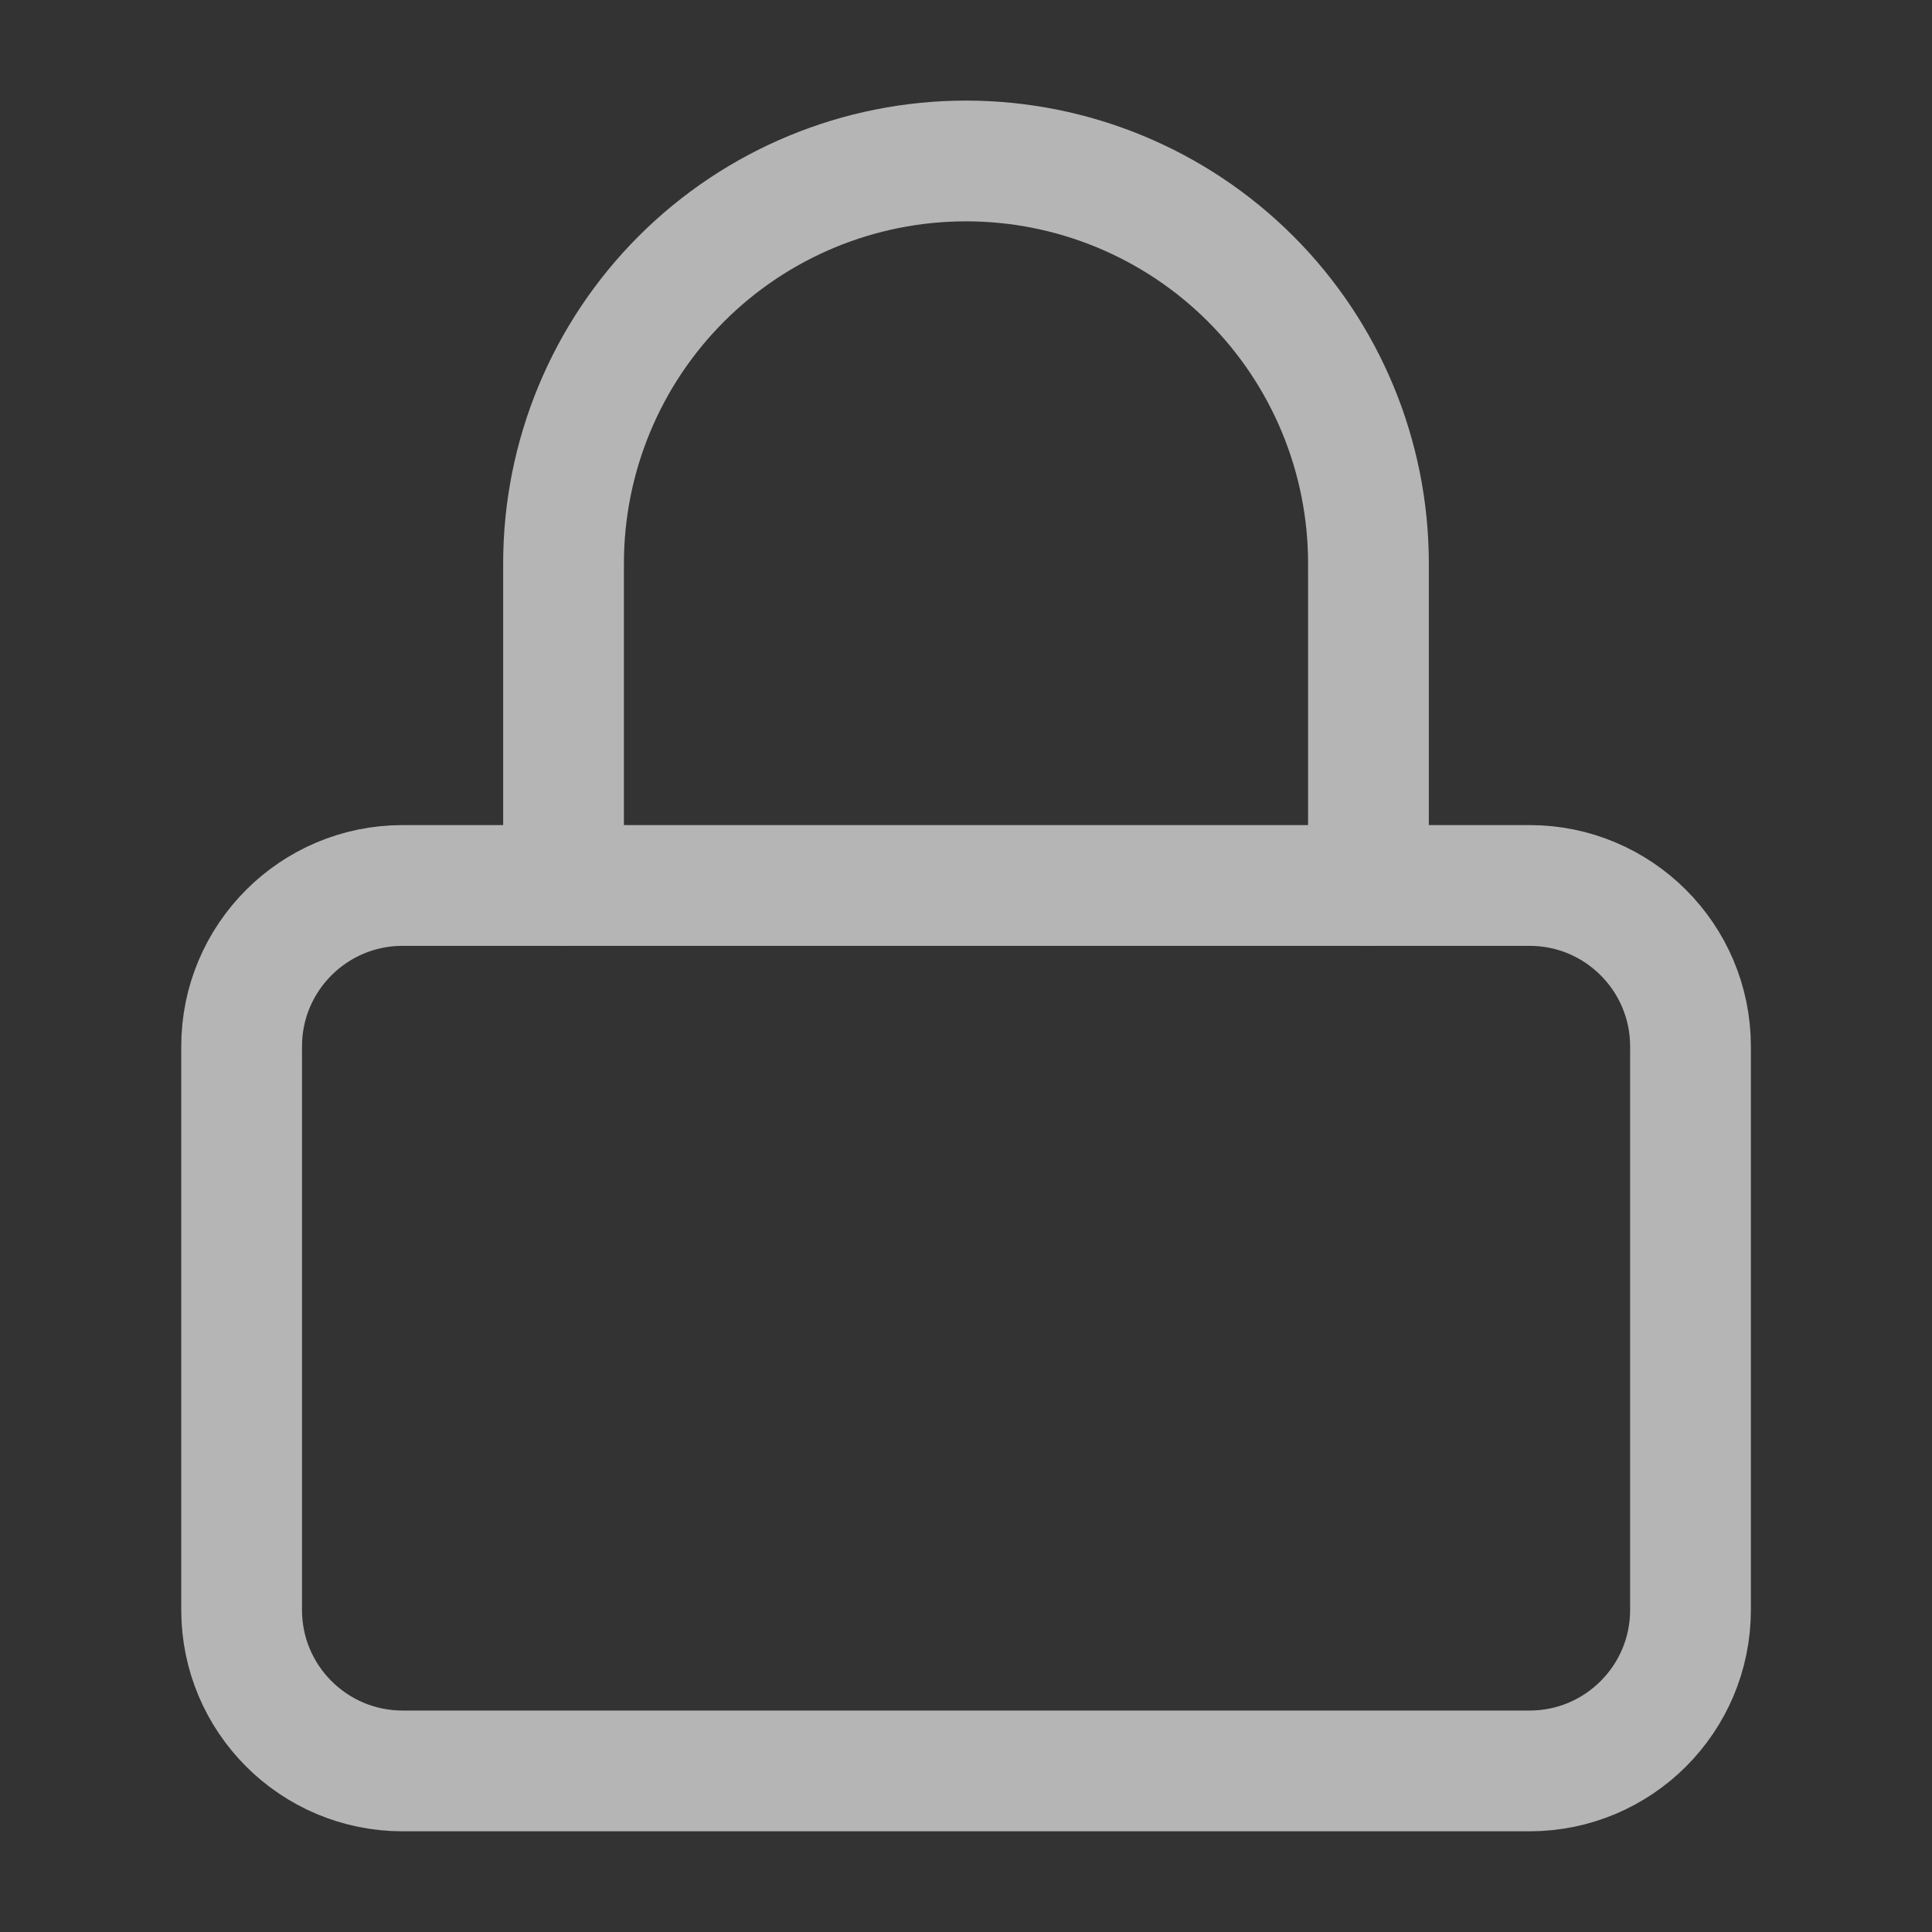
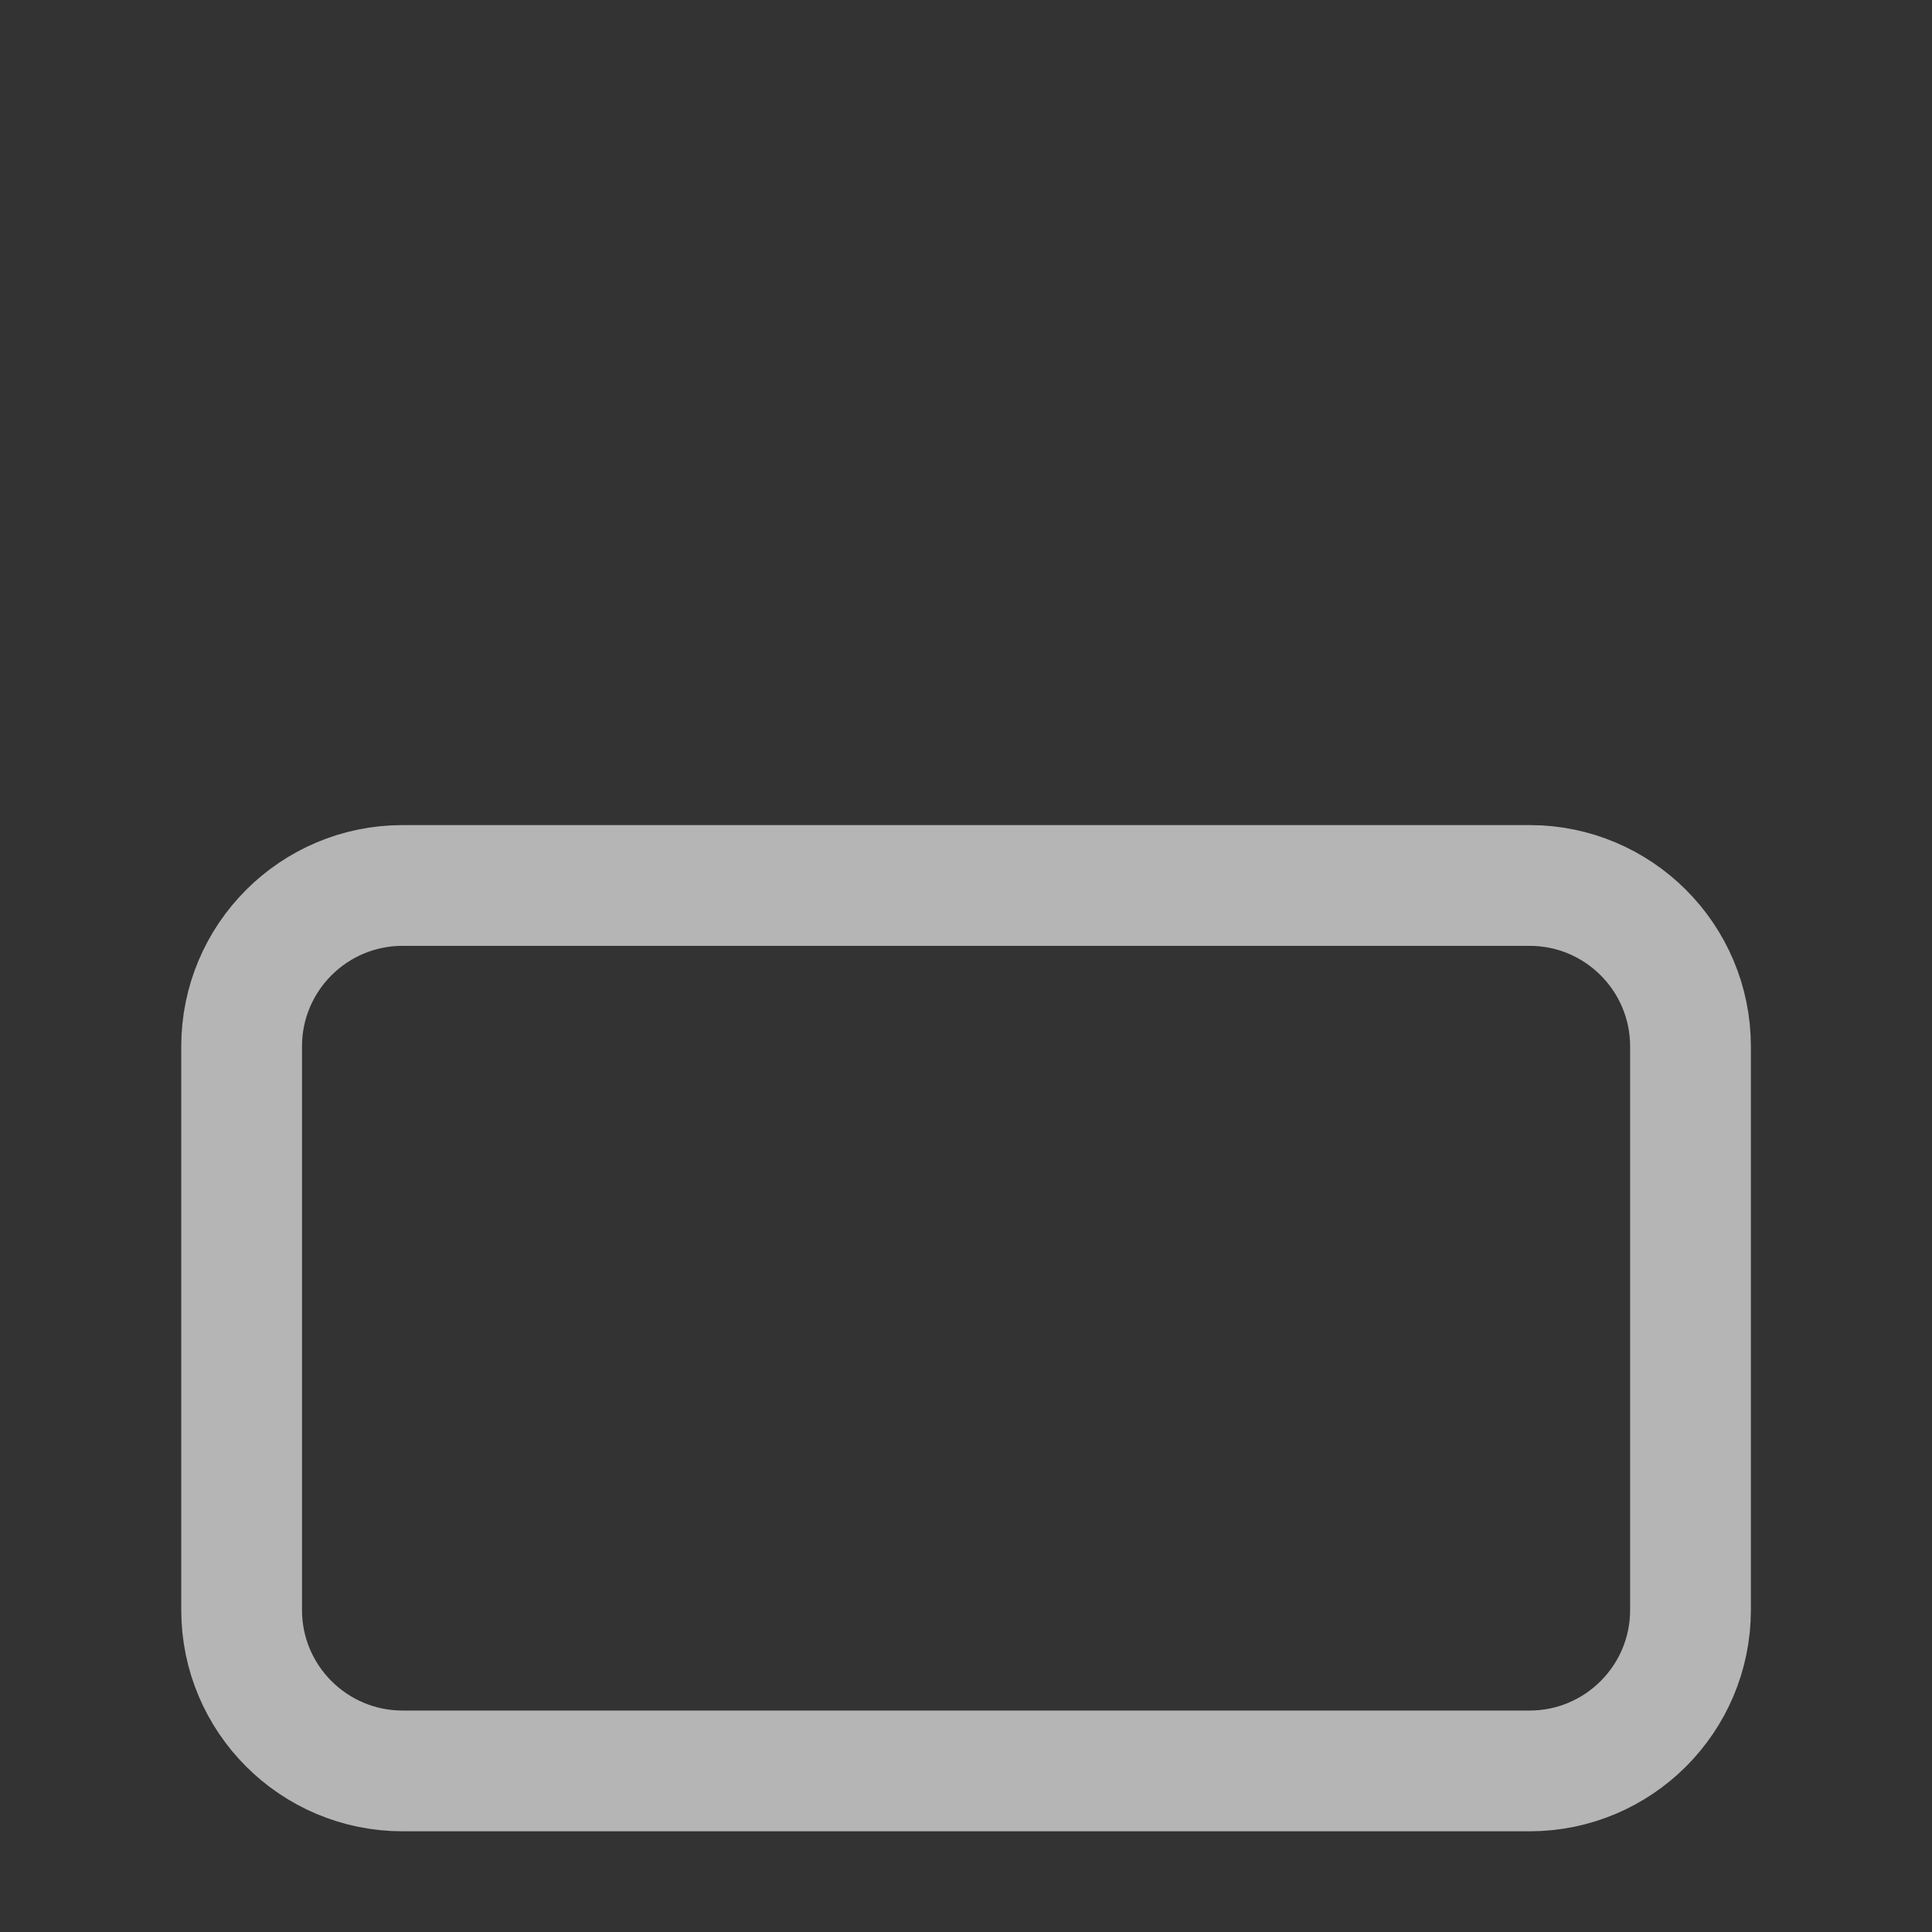
<svg xmlns="http://www.w3.org/2000/svg" fill="none" height="16" viewBox="0 0 16 16" width="16">
  <rect x="0" y="0" width="16" height="16" fill="#333333" stroke="none" />
  <g opacity=".64" stroke="#fff" stroke-linecap="round" stroke-linejoin="round">
    <path d="m12.667 7.333h-9.333c-.736 0-1.333.597-1.333 1.333v4.667c0 .736.597 1.333 1.333 1.333h9.333c.736 0 1.333-.597 1.333-1.333v-4.667c0-.736-.597-1.333-1.333-1.333z" />
-     <path d="m4.667 7.333v-2.667c0-.884.351-1.732.976-2.357.625-.625 1.473-.976 2.357-.976.884 0 1.732.351 2.357.976.625.625.976 1.473.976 2.357v2.667" />
  </g>
</svg>